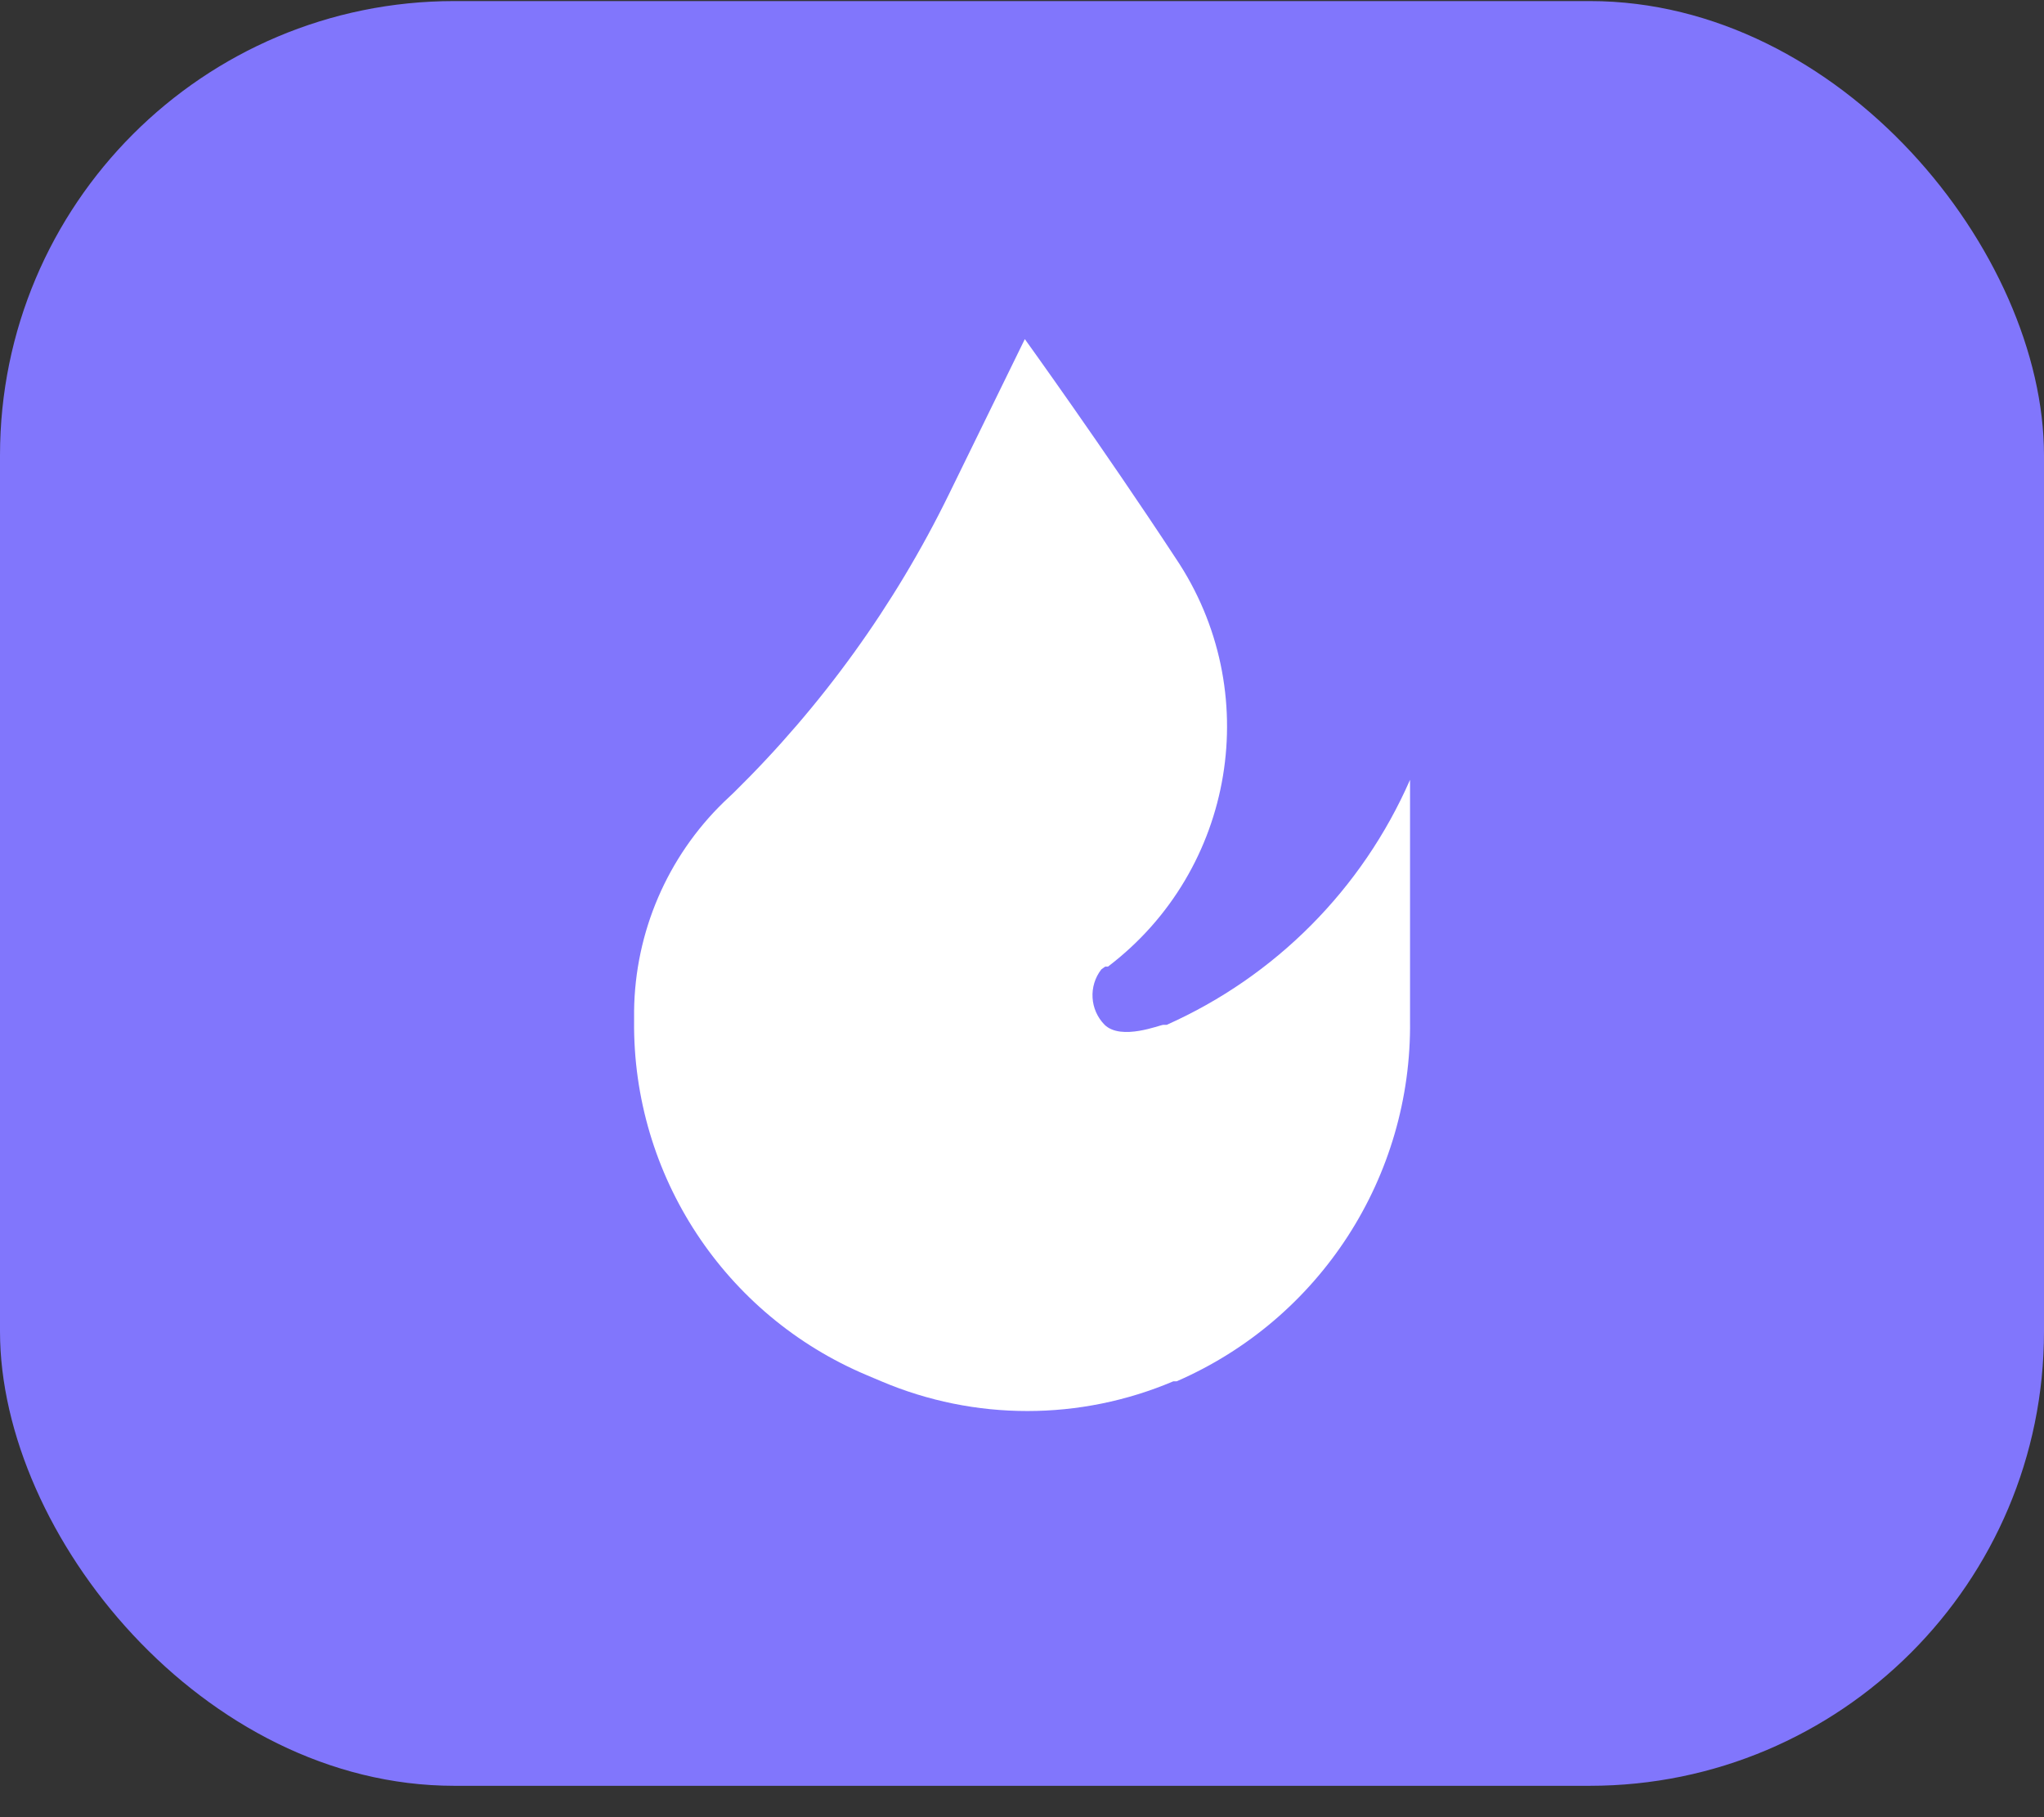
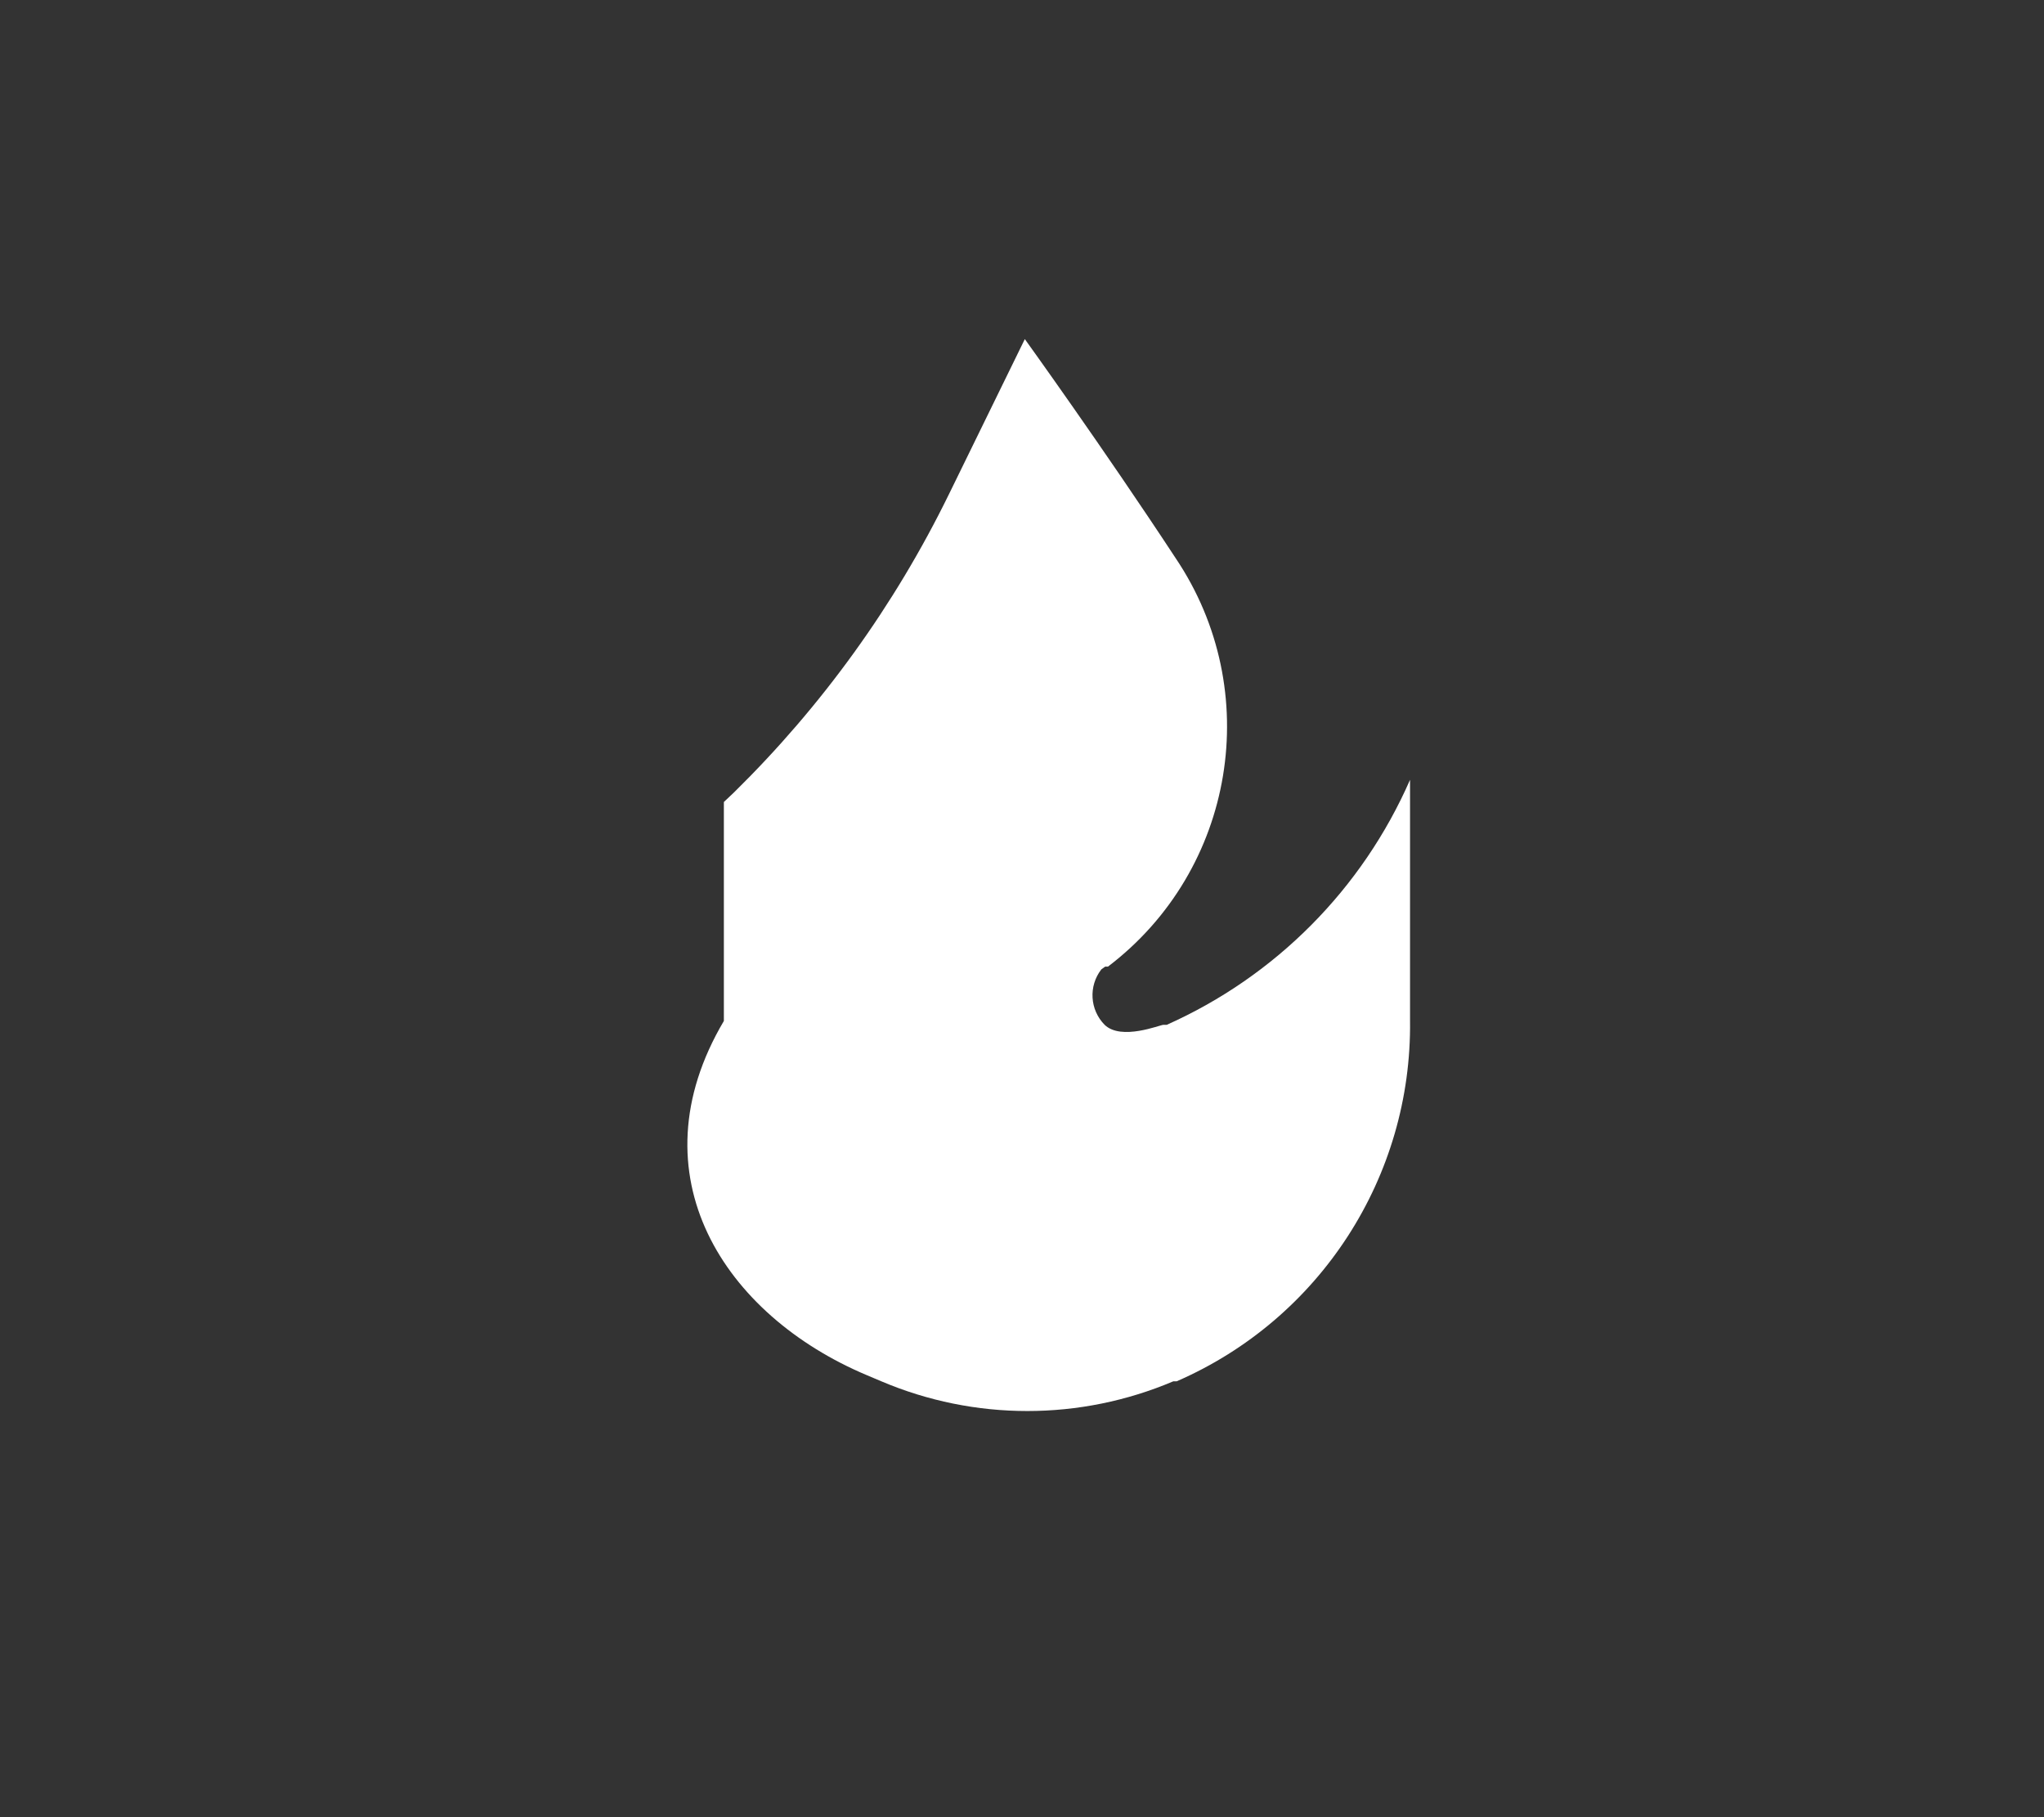
<svg xmlns="http://www.w3.org/2000/svg" width="63" height="56" viewBox="0 0 63 56" fill="none">
  <rect x="0" y="0" width="63" height="56" fill="#333333" stroke="none" />
-   <rect y="0.033" width="63" height="55" rx="14" fill="#8176FC" />
-   <path d="M31.587 10.45L29.247 15.233C27.575 18.651 25.333 21.759 22.619 24.424L22.311 24.715C20.568 26.407 19.572 28.726 19.544 31.155V31.463C19.497 36.221 22.333 40.534 26.718 42.379L27.163 42.567C30.039 43.789 33.289 43.789 36.166 42.567H36.268C40.687 40.647 43.522 36.263 43.46 31.446V24.031C41.988 27.394 39.313 30.087 35.961 31.582C35.961 31.582 35.961 31.582 35.858 31.582C35.756 31.582 34.56 32.078 34.047 31.582C33.59 31.119 33.546 30.389 33.945 29.874L34.064 29.788H34.15C38.072 26.808 38.986 21.284 36.234 17.198C34.013 13.816 31.587 10.45 31.587 10.45Z" fill="white" />
+   <path d="M31.587 10.45L29.247 15.233C27.575 18.651 25.333 21.759 22.619 24.424L22.311 24.715V31.463C19.497 36.221 22.333 40.534 26.718 42.379L27.163 42.567C30.039 43.789 33.289 43.789 36.166 42.567H36.268C40.687 40.647 43.522 36.263 43.46 31.446V24.031C41.988 27.394 39.313 30.087 35.961 31.582C35.961 31.582 35.961 31.582 35.858 31.582C35.756 31.582 34.56 32.078 34.047 31.582C33.59 31.119 33.546 30.389 33.945 29.874L34.064 29.788H34.15C38.072 26.808 38.986 21.284 36.234 17.198C34.013 13.816 31.587 10.45 31.587 10.45Z" fill="white" />
</svg>